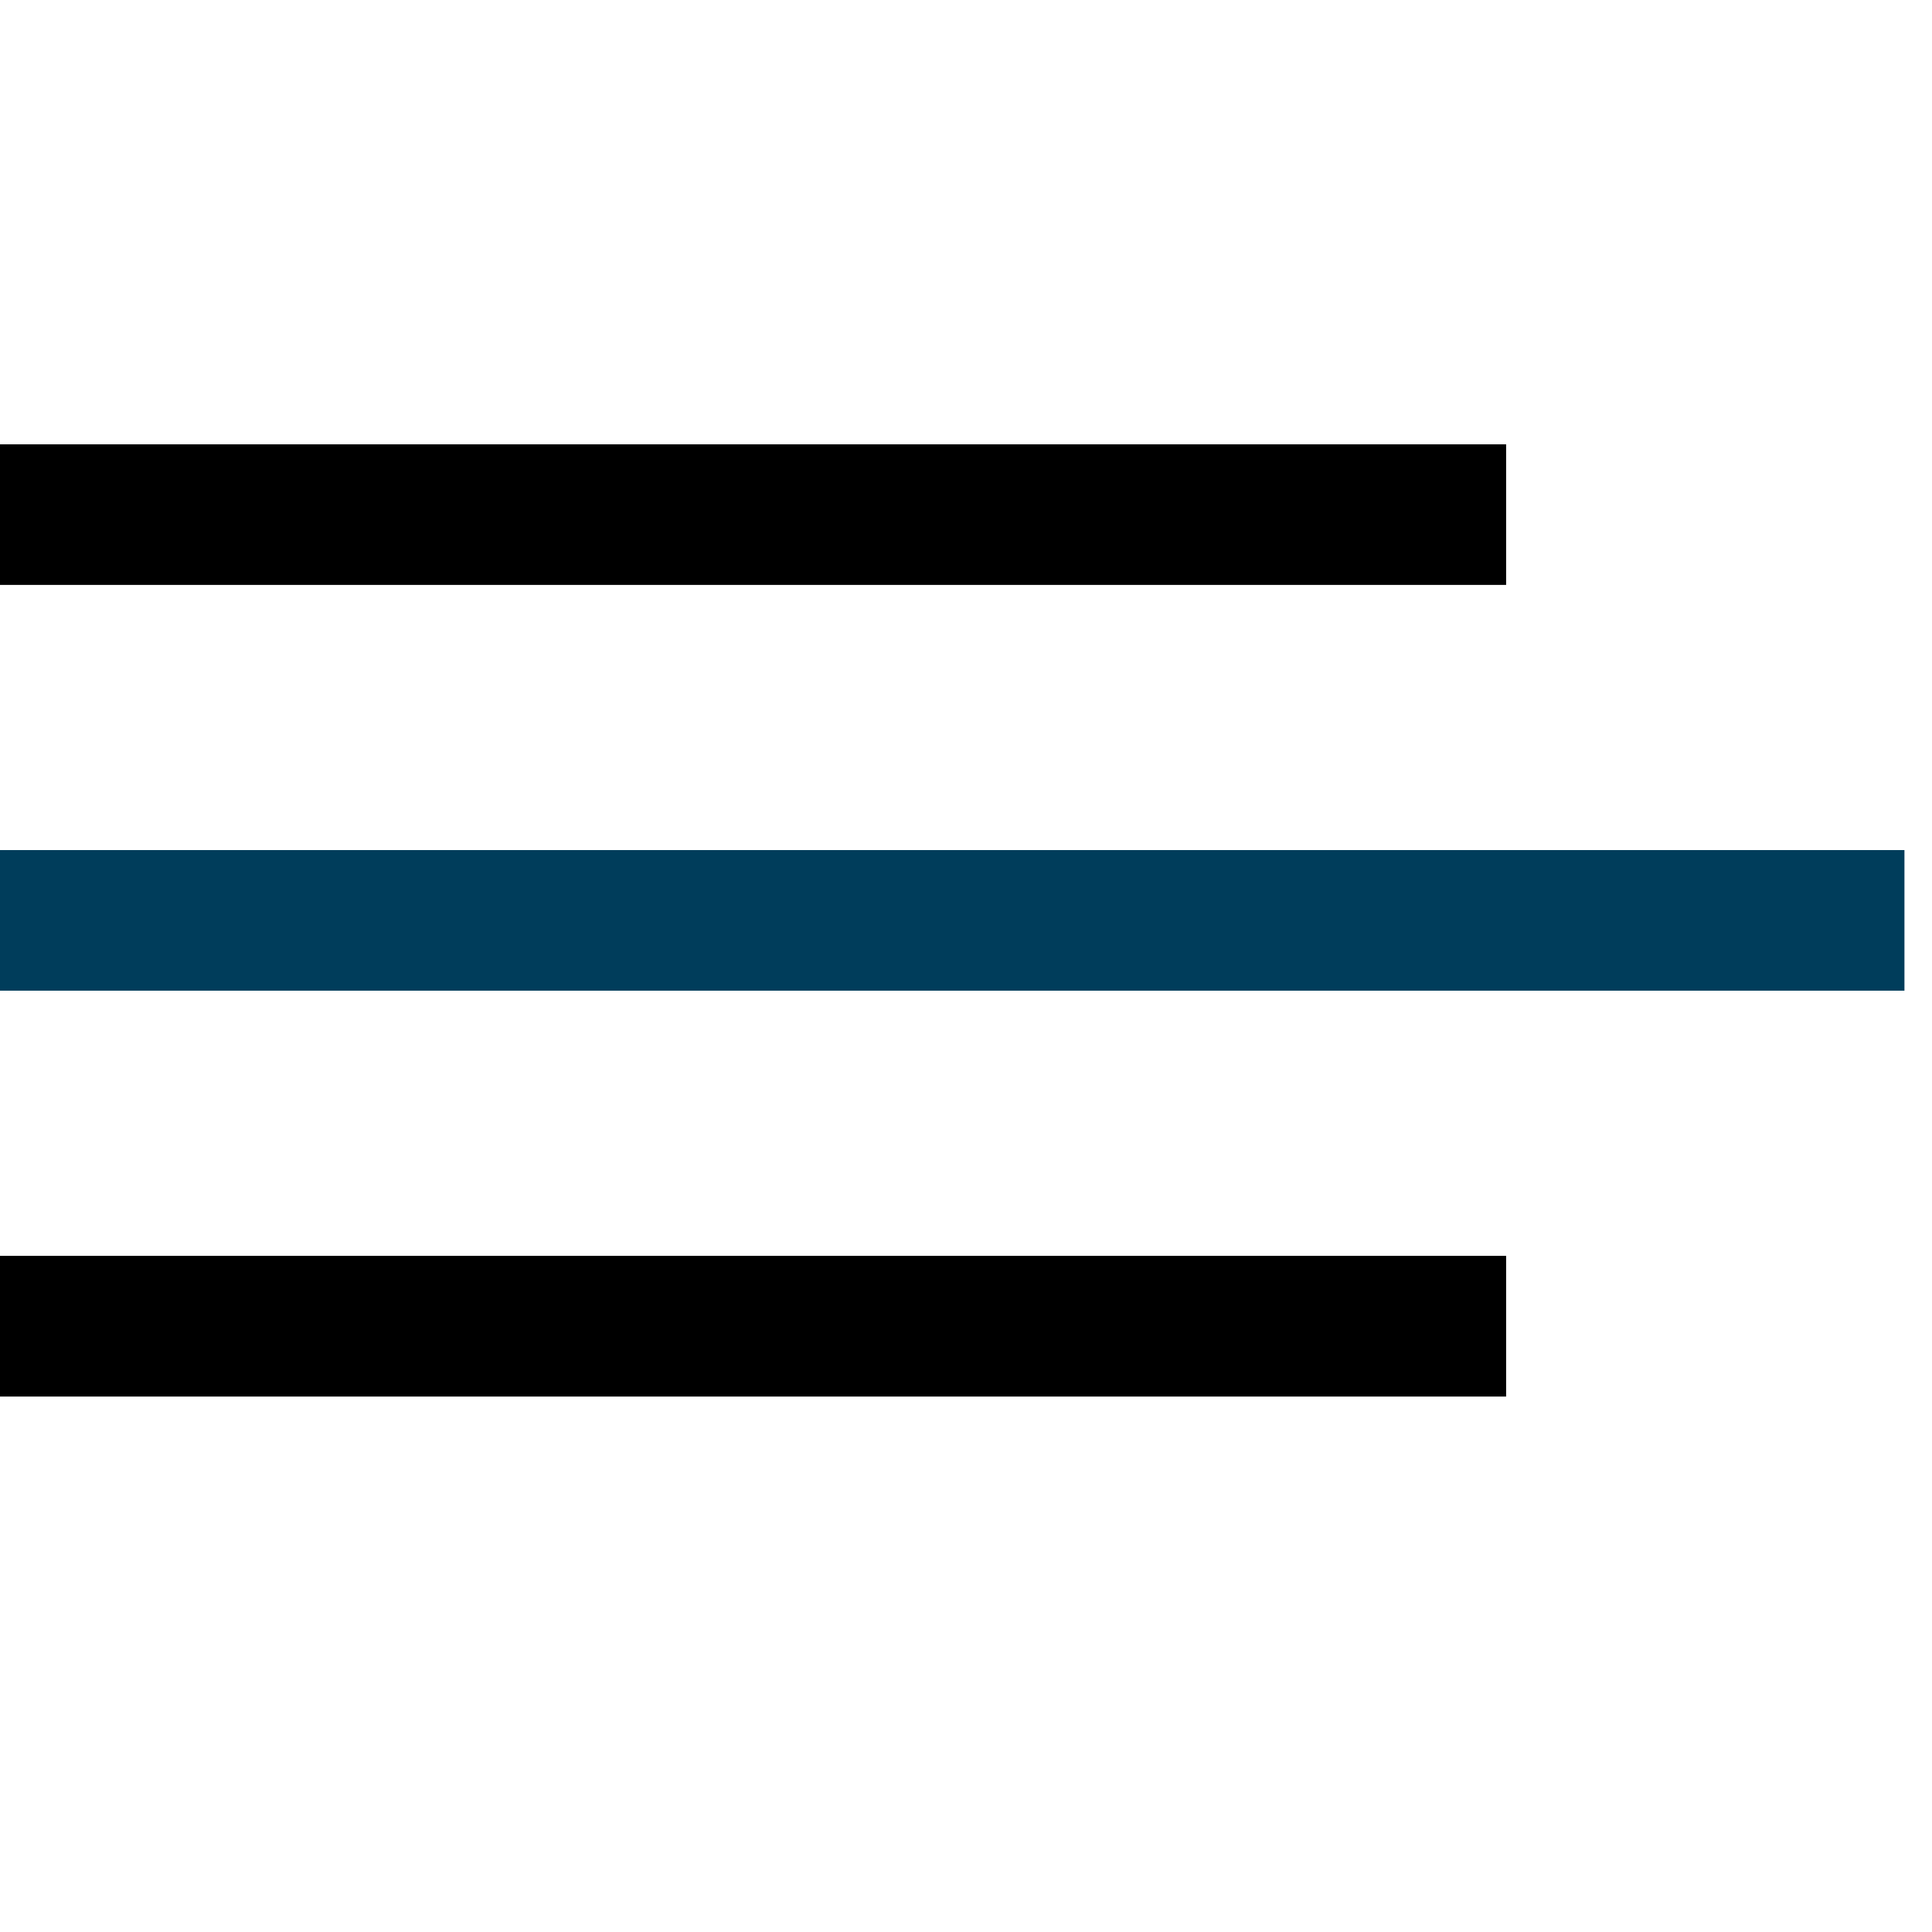
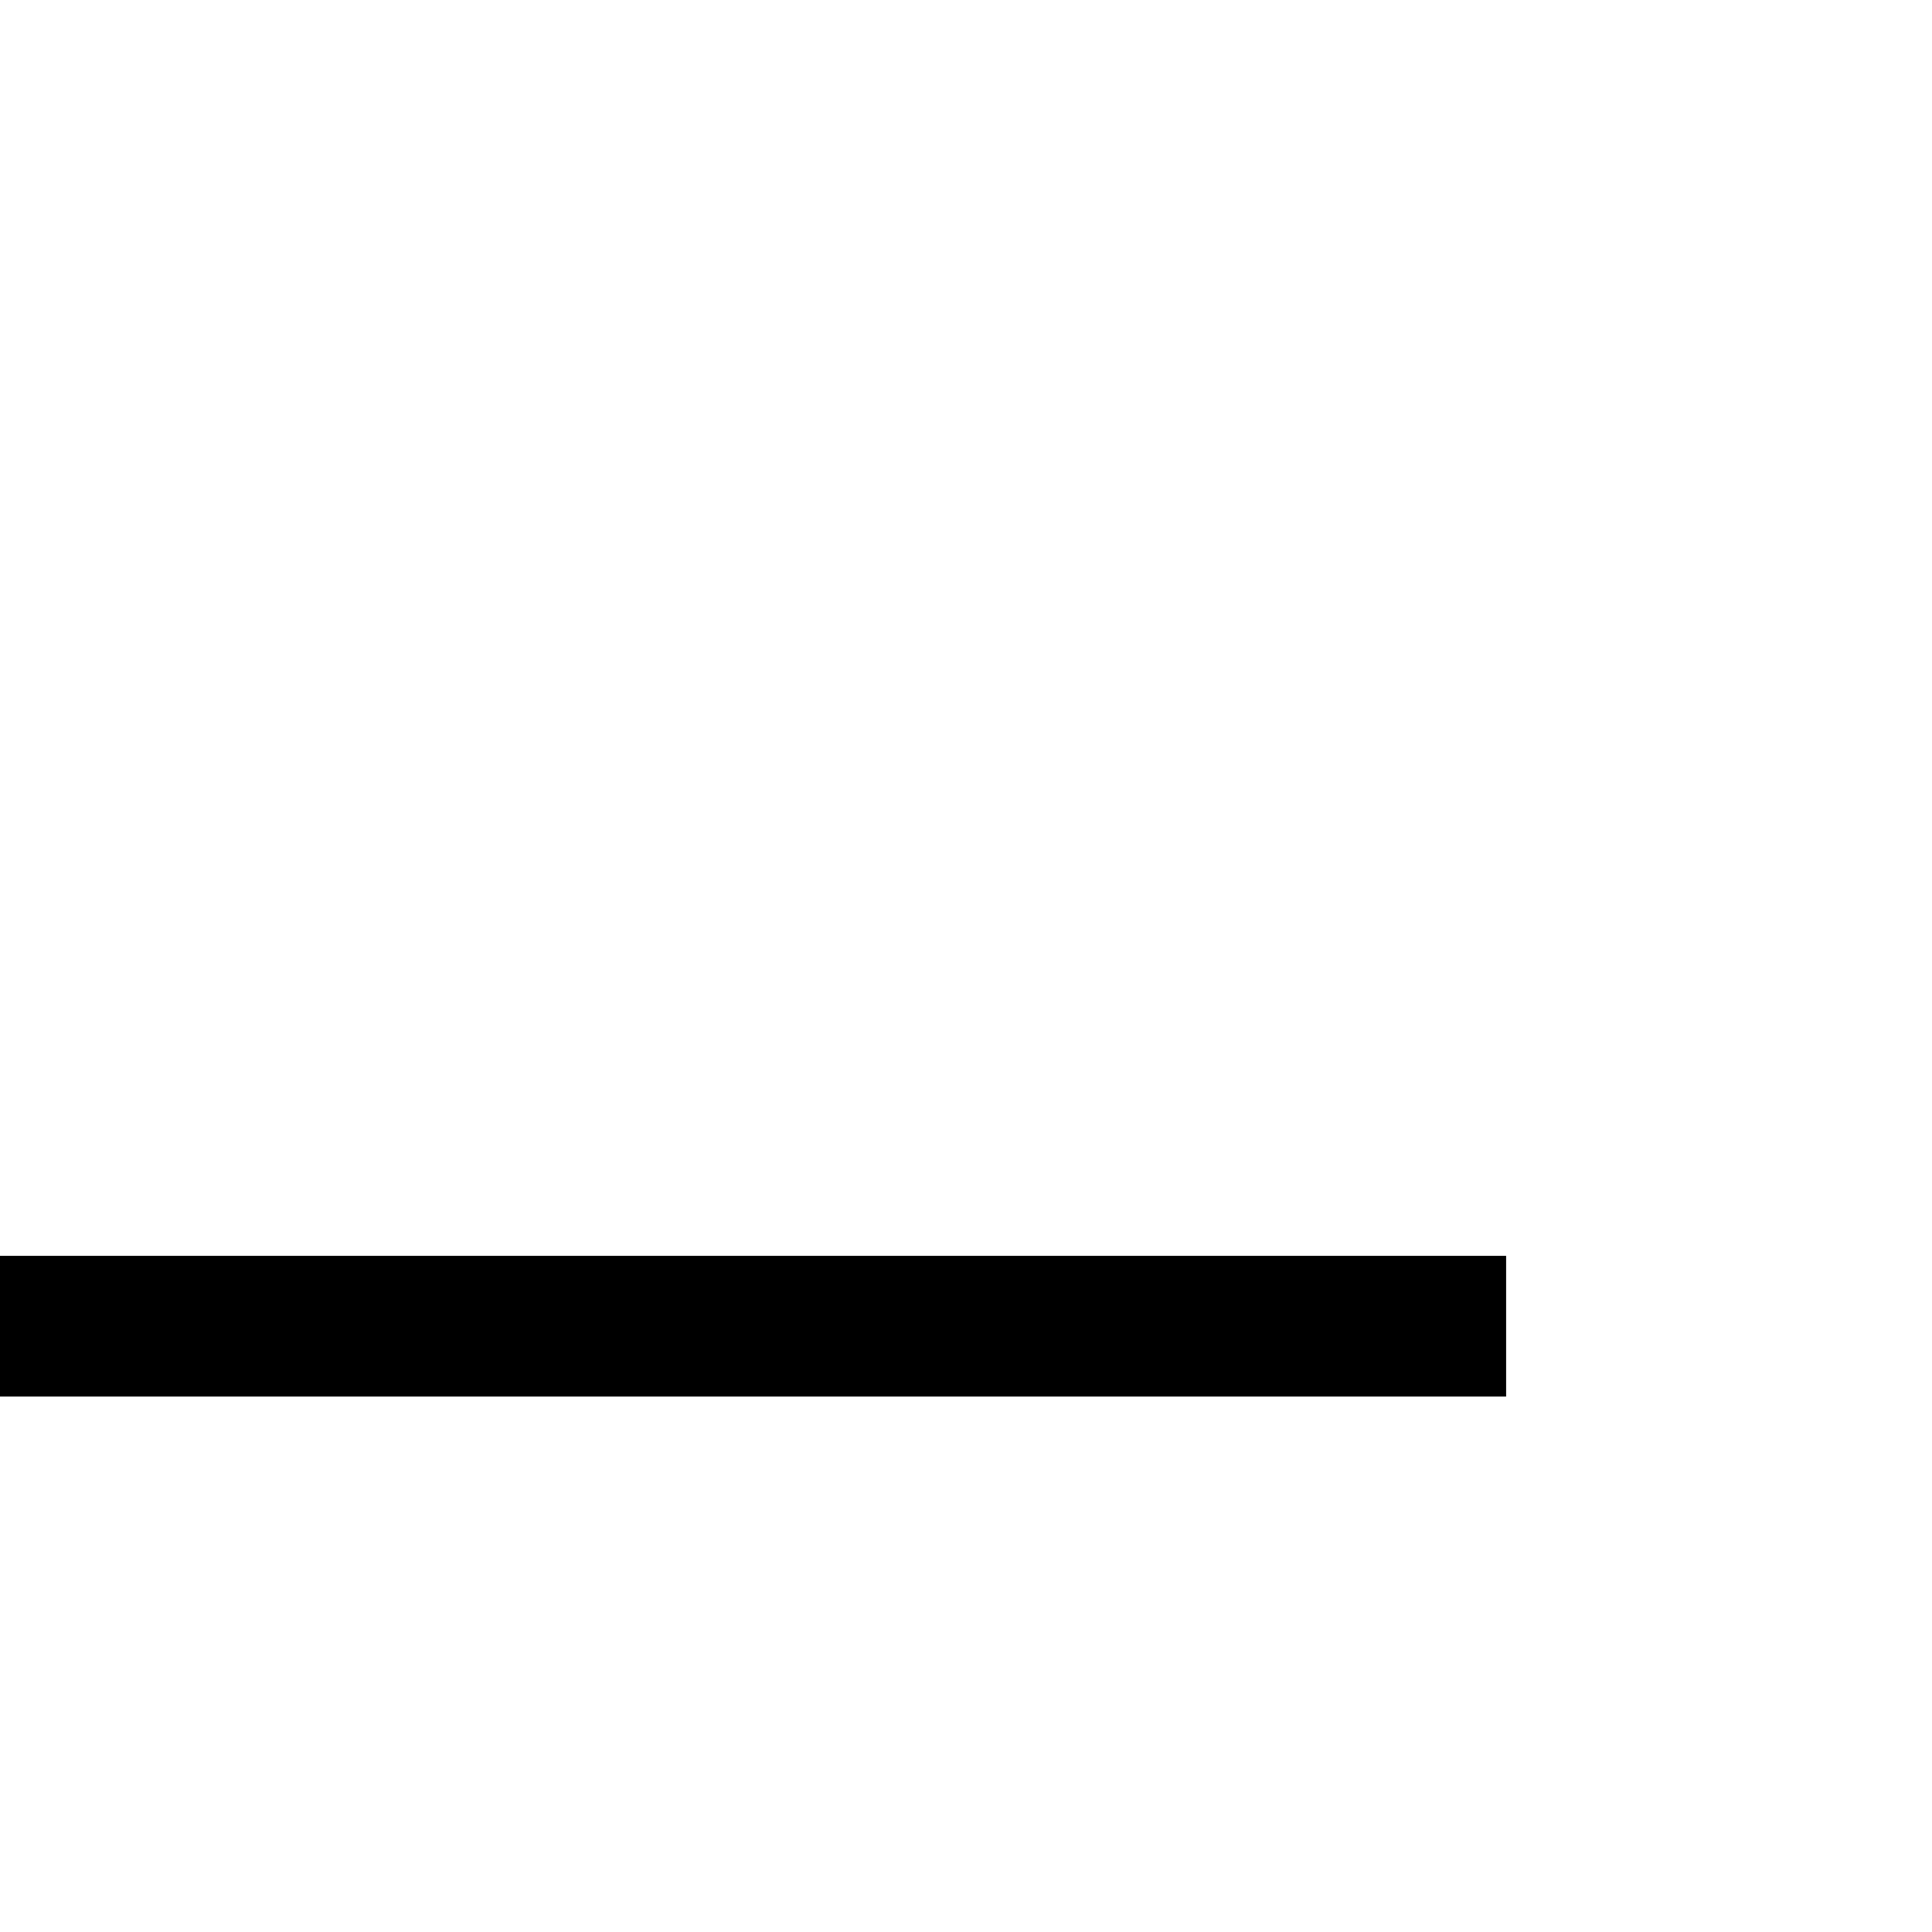
<svg xmlns="http://www.w3.org/2000/svg" width="46" zoomAndPan="magnify" viewBox="0 0 34.5 34.5" height="46" preserveAspectRatio="xMidYMid meet" version="1.2">
  <defs>
    <clipPath id="0724b1d7c2">
      <path d="M 0 7.934 L 26.895 7.934 L 26.895 10.445 L 0 10.445 Z M 0 7.934 " />
    </clipPath>
    <clipPath id="61f4de3e65">
-       <path d="M 0 15.18 L 34.008 15.18 L 34.008 17.691 L 0 17.691 Z M 0 15.18 " />
-     </clipPath>
+       </clipPath>
    <clipPath id="ce1b330026">
      <path d="M 0 22.426 L 26.895 22.426 L 26.895 24.938 L 0 24.938 Z M 0 22.426 " />
    </clipPath>
  </defs>
  <g id="f4b7a9169e">
    <g clip-rule="nonzero" clip-path="url(#0724b1d7c2)">
-       <path style=" stroke:none;fill-rule:nonzero;fill:#000000;fill-opacity:1;" d="M 0 7.934 L 26.895 7.934 L 26.895 10.445 L 0 10.445 Z M 0 7.934 " />
-     </g>
+       </g>
    <g clip-rule="nonzero" clip-path="url(#61f4de3e65)">
-       <path style=" stroke:none;fill-rule:nonzero;fill:#003d5b;fill-opacity:1;" d="M 0 15.18 L 34.012 15.18 L 34.012 17.691 L 0 17.691 Z M 0 15.18 " />
-     </g>
+       </g>
    <g clip-rule="nonzero" clip-path="url(#ce1b330026)">
      <path style=" stroke:none;fill-rule:nonzero;fill:#000000;fill-opacity:1;" d="M 0 22.426 L 26.895 22.426 L 26.895 24.938 L 0 24.938 Z M 0 22.426 " />
    </g>
  </g>
</svg>